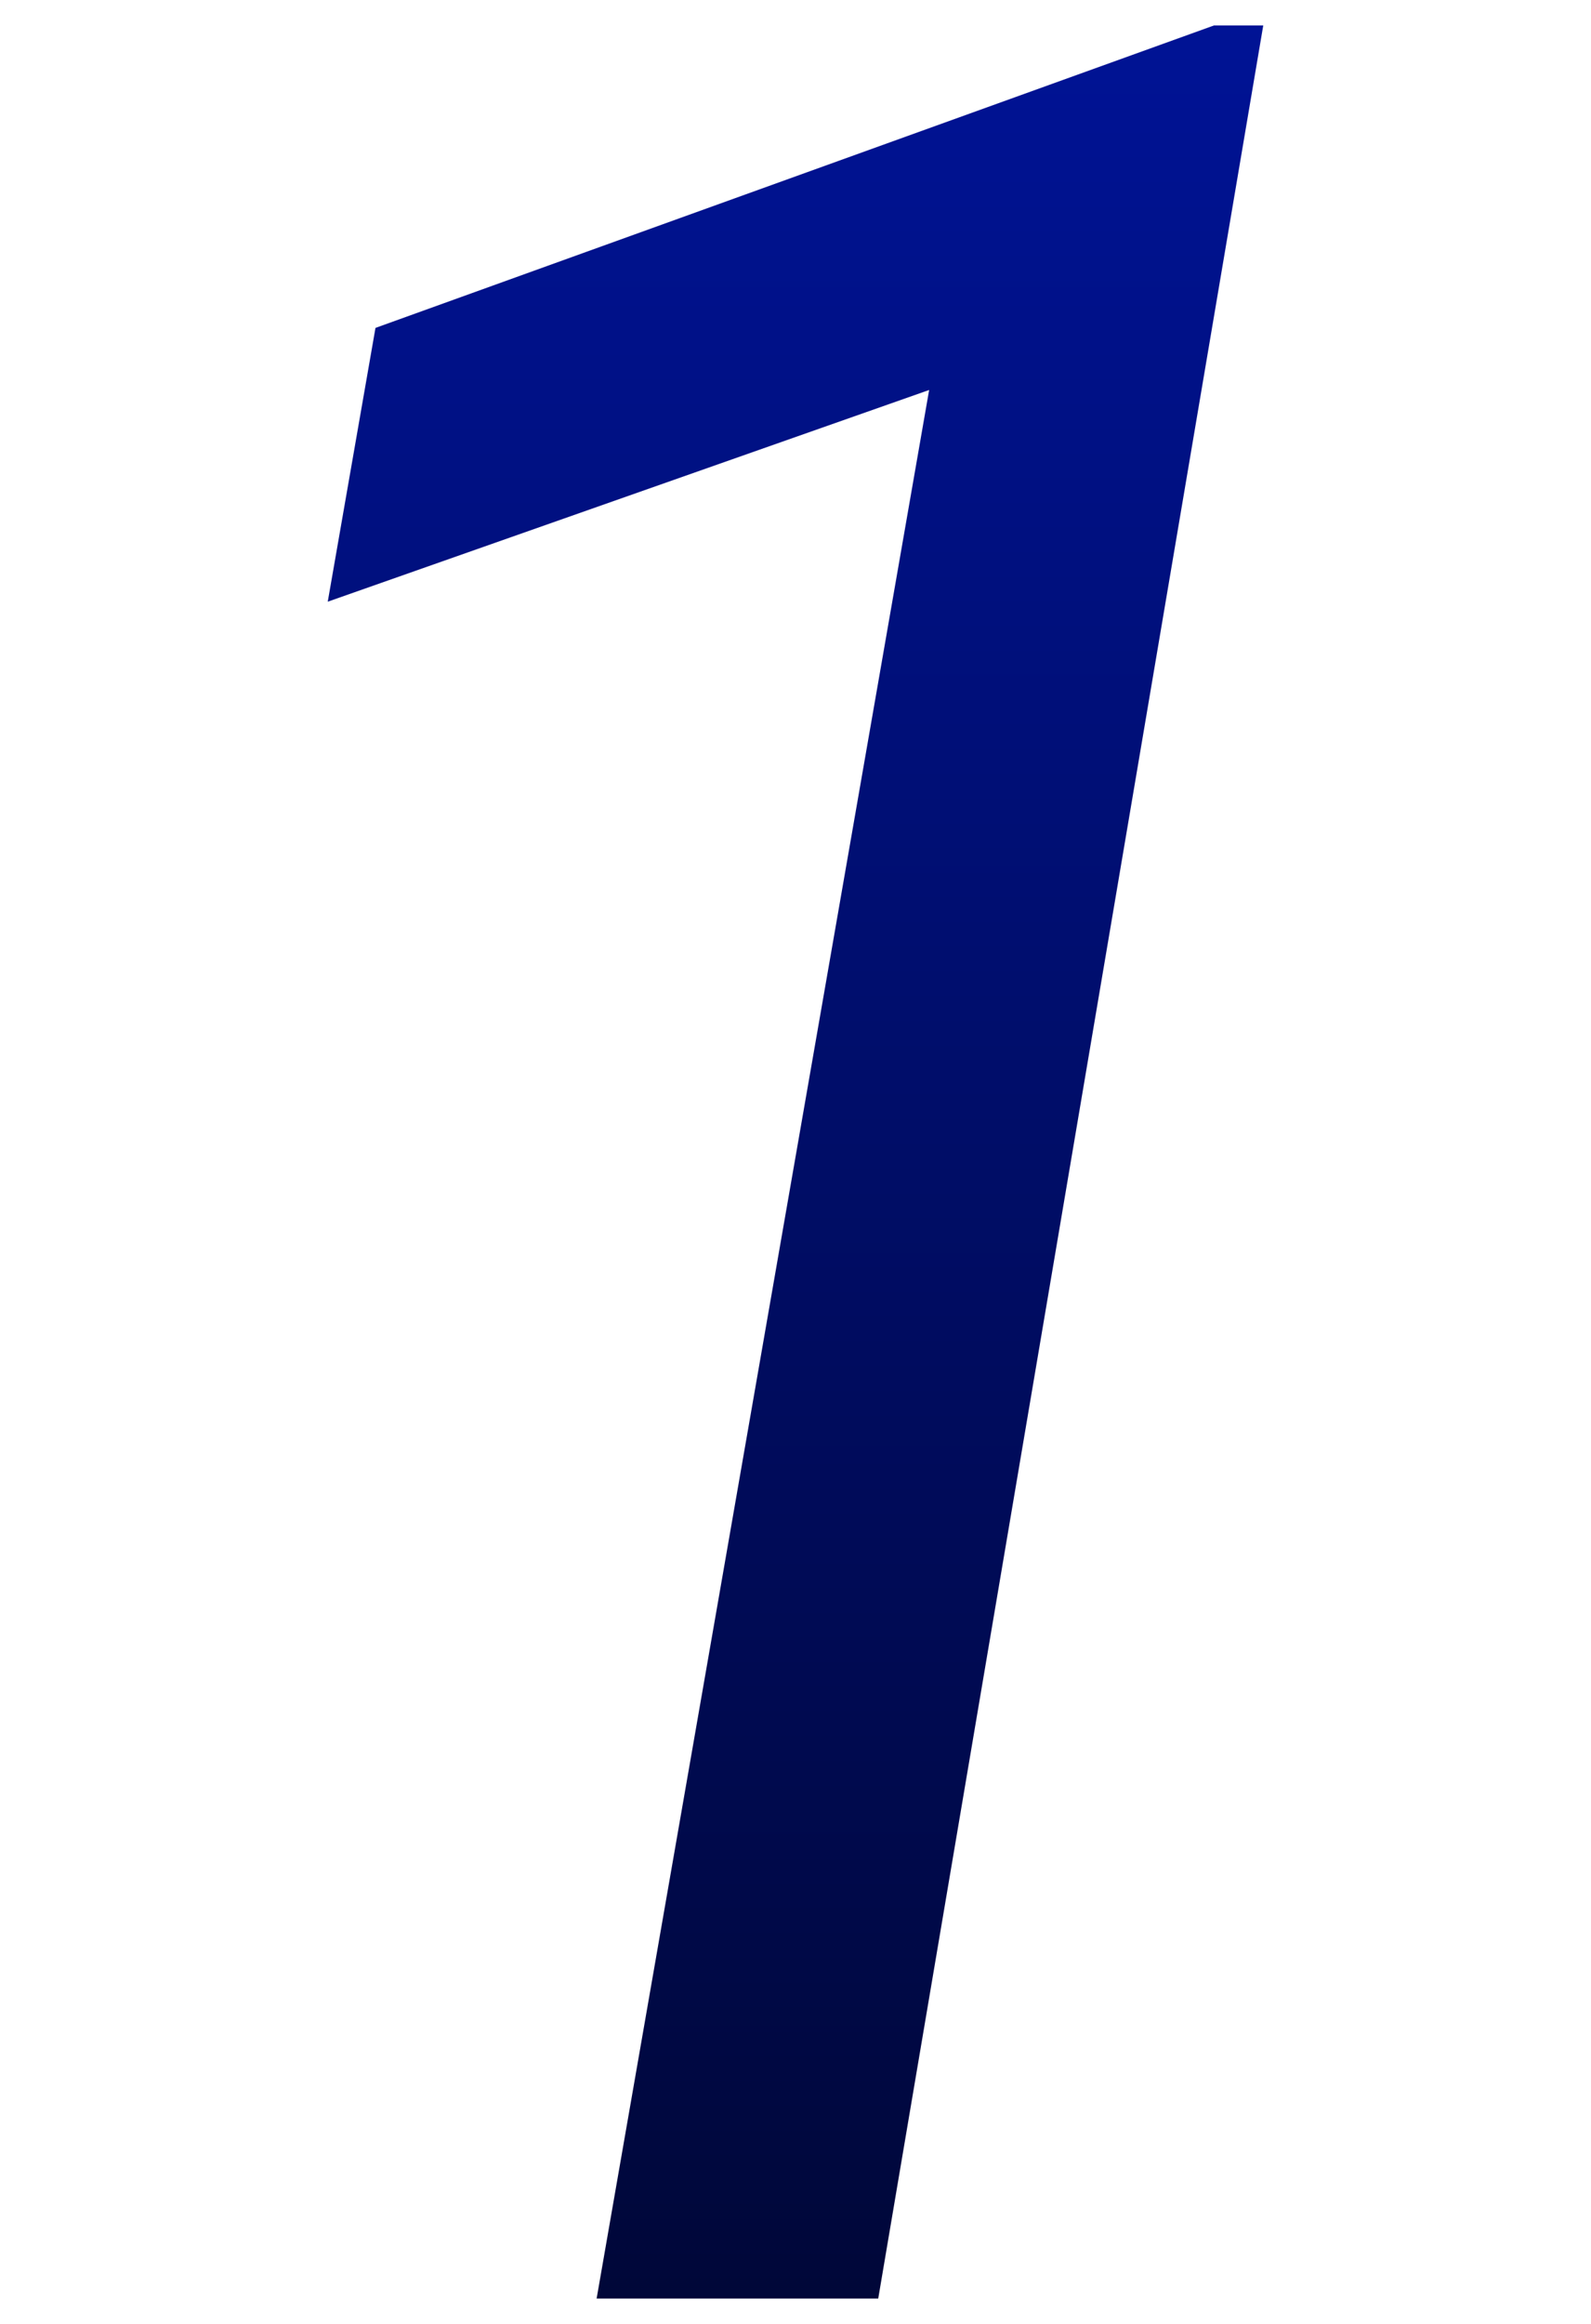
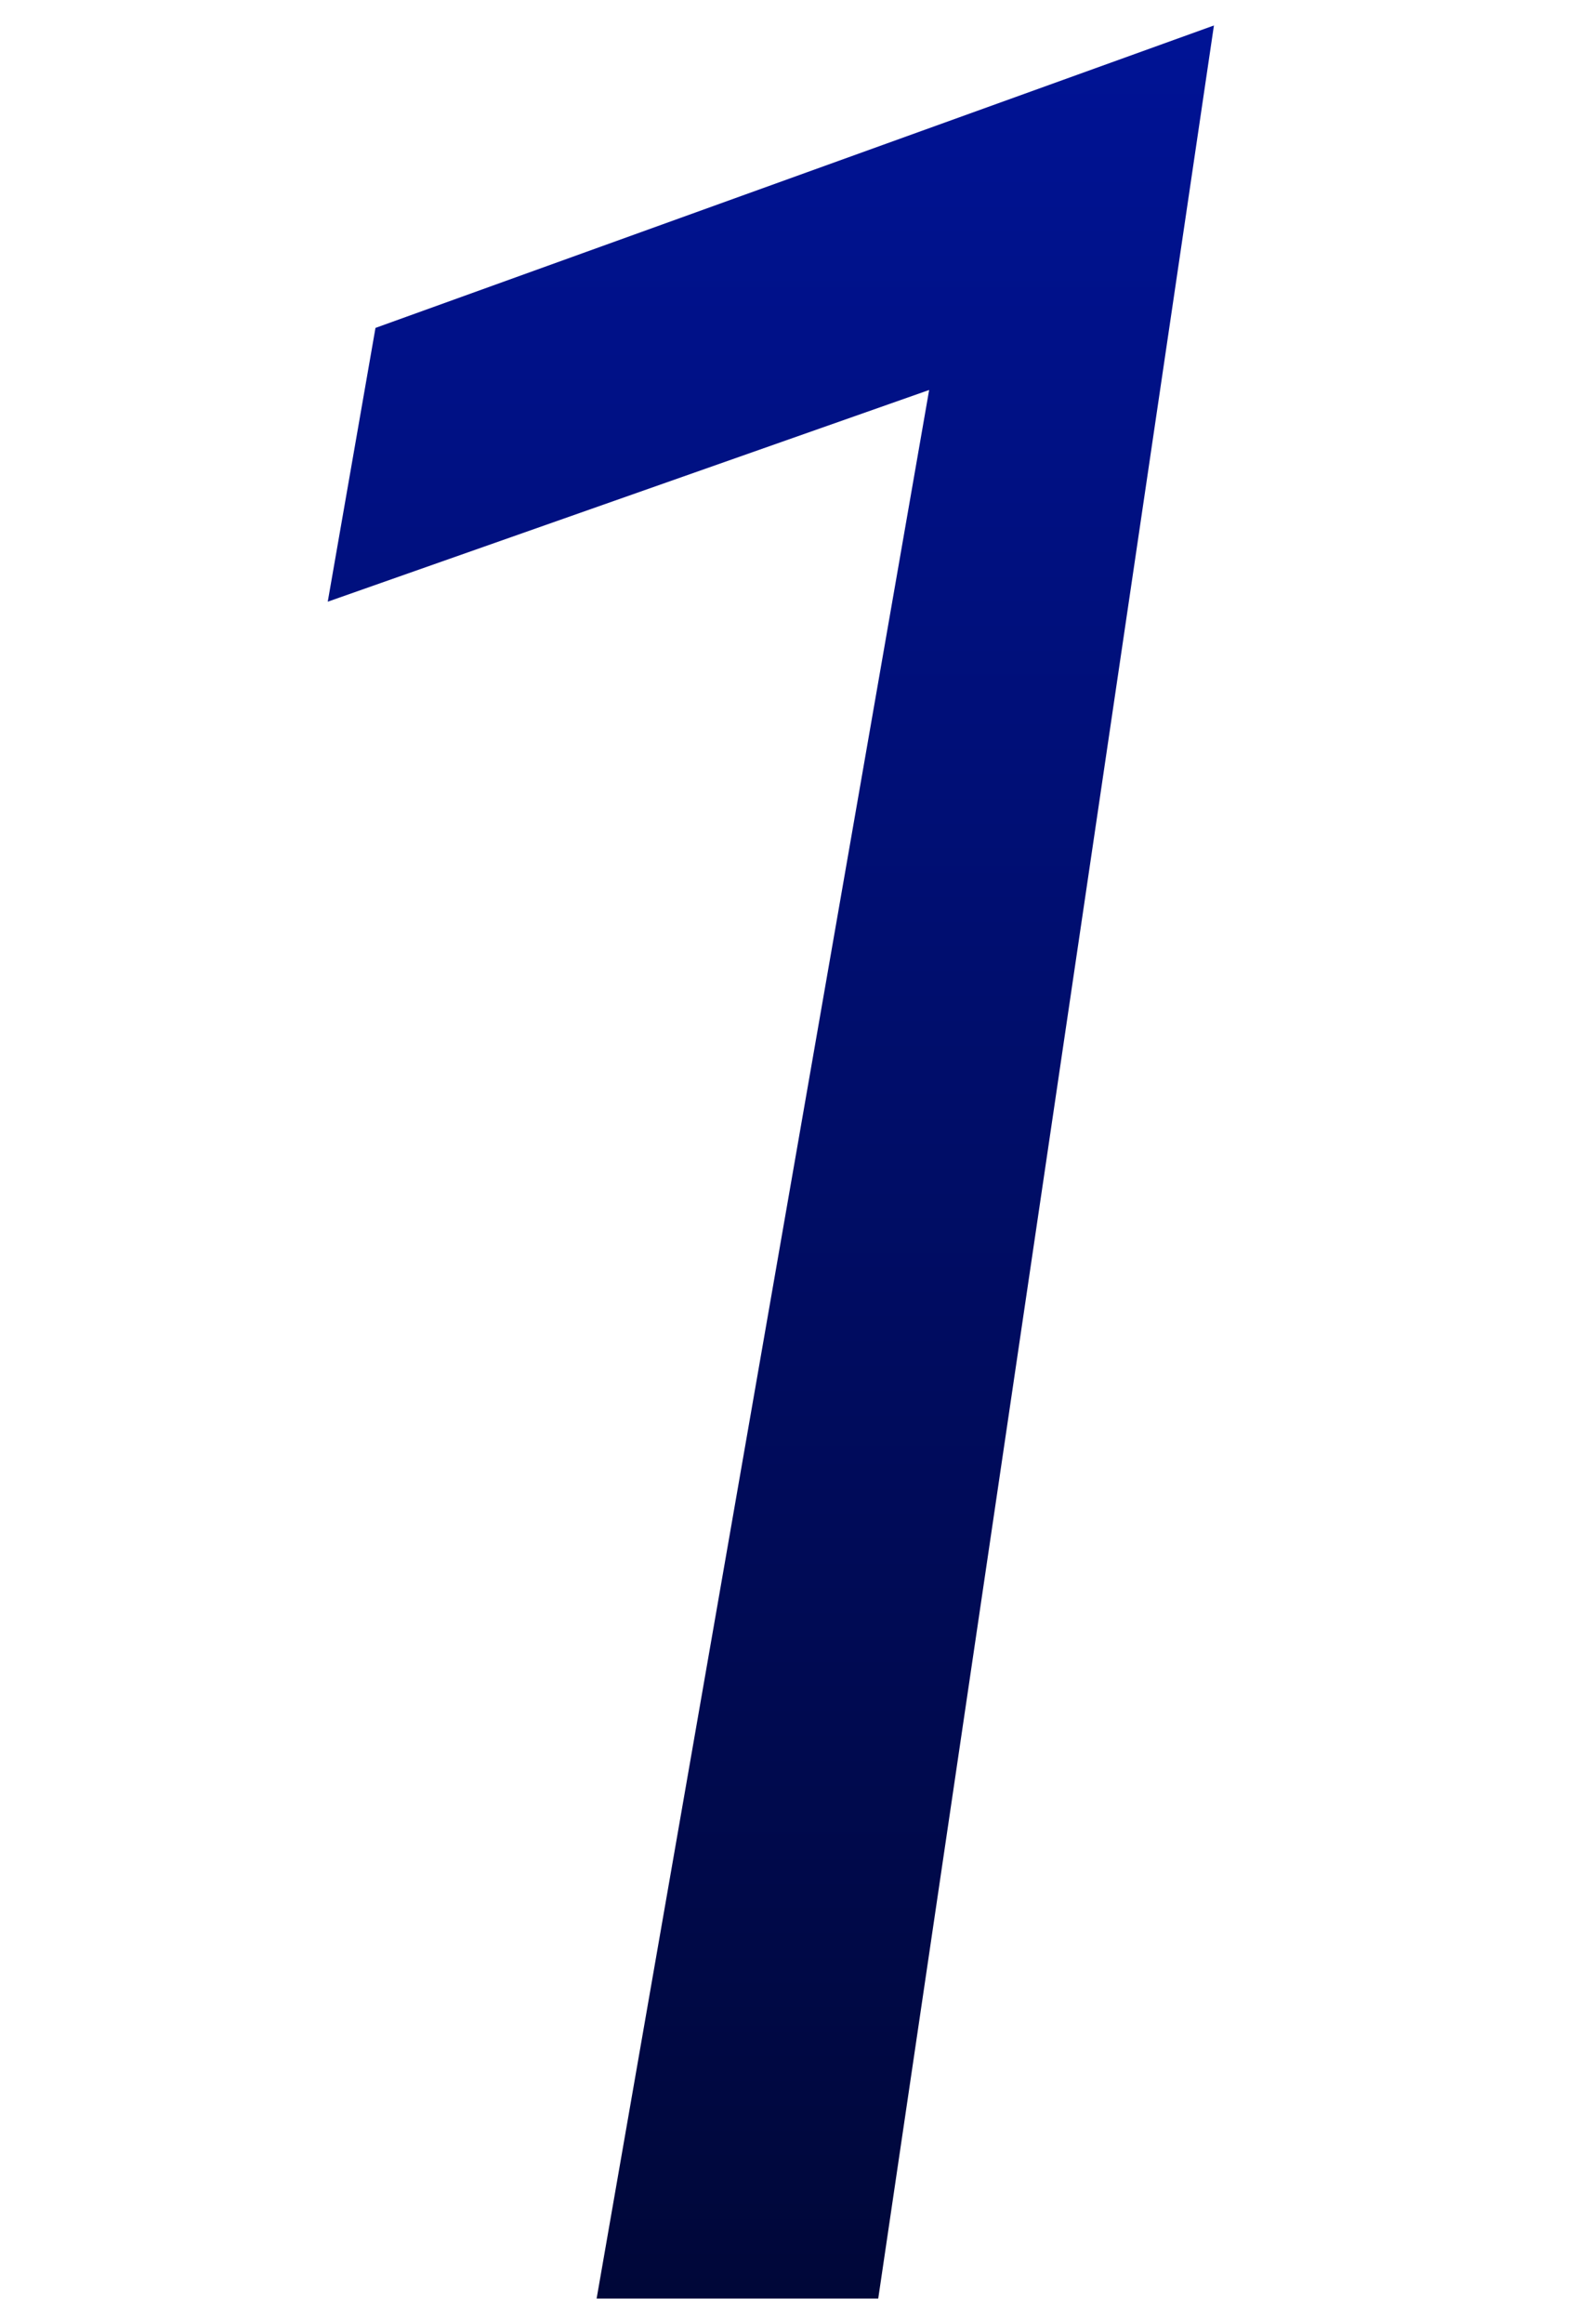
<svg xmlns="http://www.w3.org/2000/svg" version="1.1" id="レイヤー_1" x="0px" y="0px" viewBox="0 0 100 146" style="enable-background:new 0 0 100 146;" xml:space="preserve">
  <style type="text/css">
	.st0{fill:url(#num_1_00000136403814456318199480000003403405936398559161_);}
	.st1{fill:none;}
</style>
  <linearGradient id="num_1_00000127752774308067182920000000596241878636925358_" gradientUnits="userSpaceOnUse" x1="-630.957" y1="454.593" x2="-630.957" y2="453.593" gradientTransform="matrix(58.884 0 0 -142.871 37203.258 64949.719)">
    <stop offset="0" style="stop-color:#001396" />
    <stop offset="1" style="stop-color:#000738" />
  </linearGradient>
-   <path id="num_1" style="fill:url(#num_1_00000127752774308067182920000000596241878636925358_);" d="M55.2,144.4H37.5L58.4,24.5  L20.6,37.8l3-17.2l52.7-19h3.1L55.2,144.4z" />
-   <rect class="st1" width="100" height="146" />
+   <path id="num_1" style="fill:url(#num_1_00000127752774308067182920000000596241878636925358_);" d="M55.2,144.4H37.5L58.4,24.5  L20.6,37.8l3-17.2l52.7-19L55.2,144.4z" />
</svg>